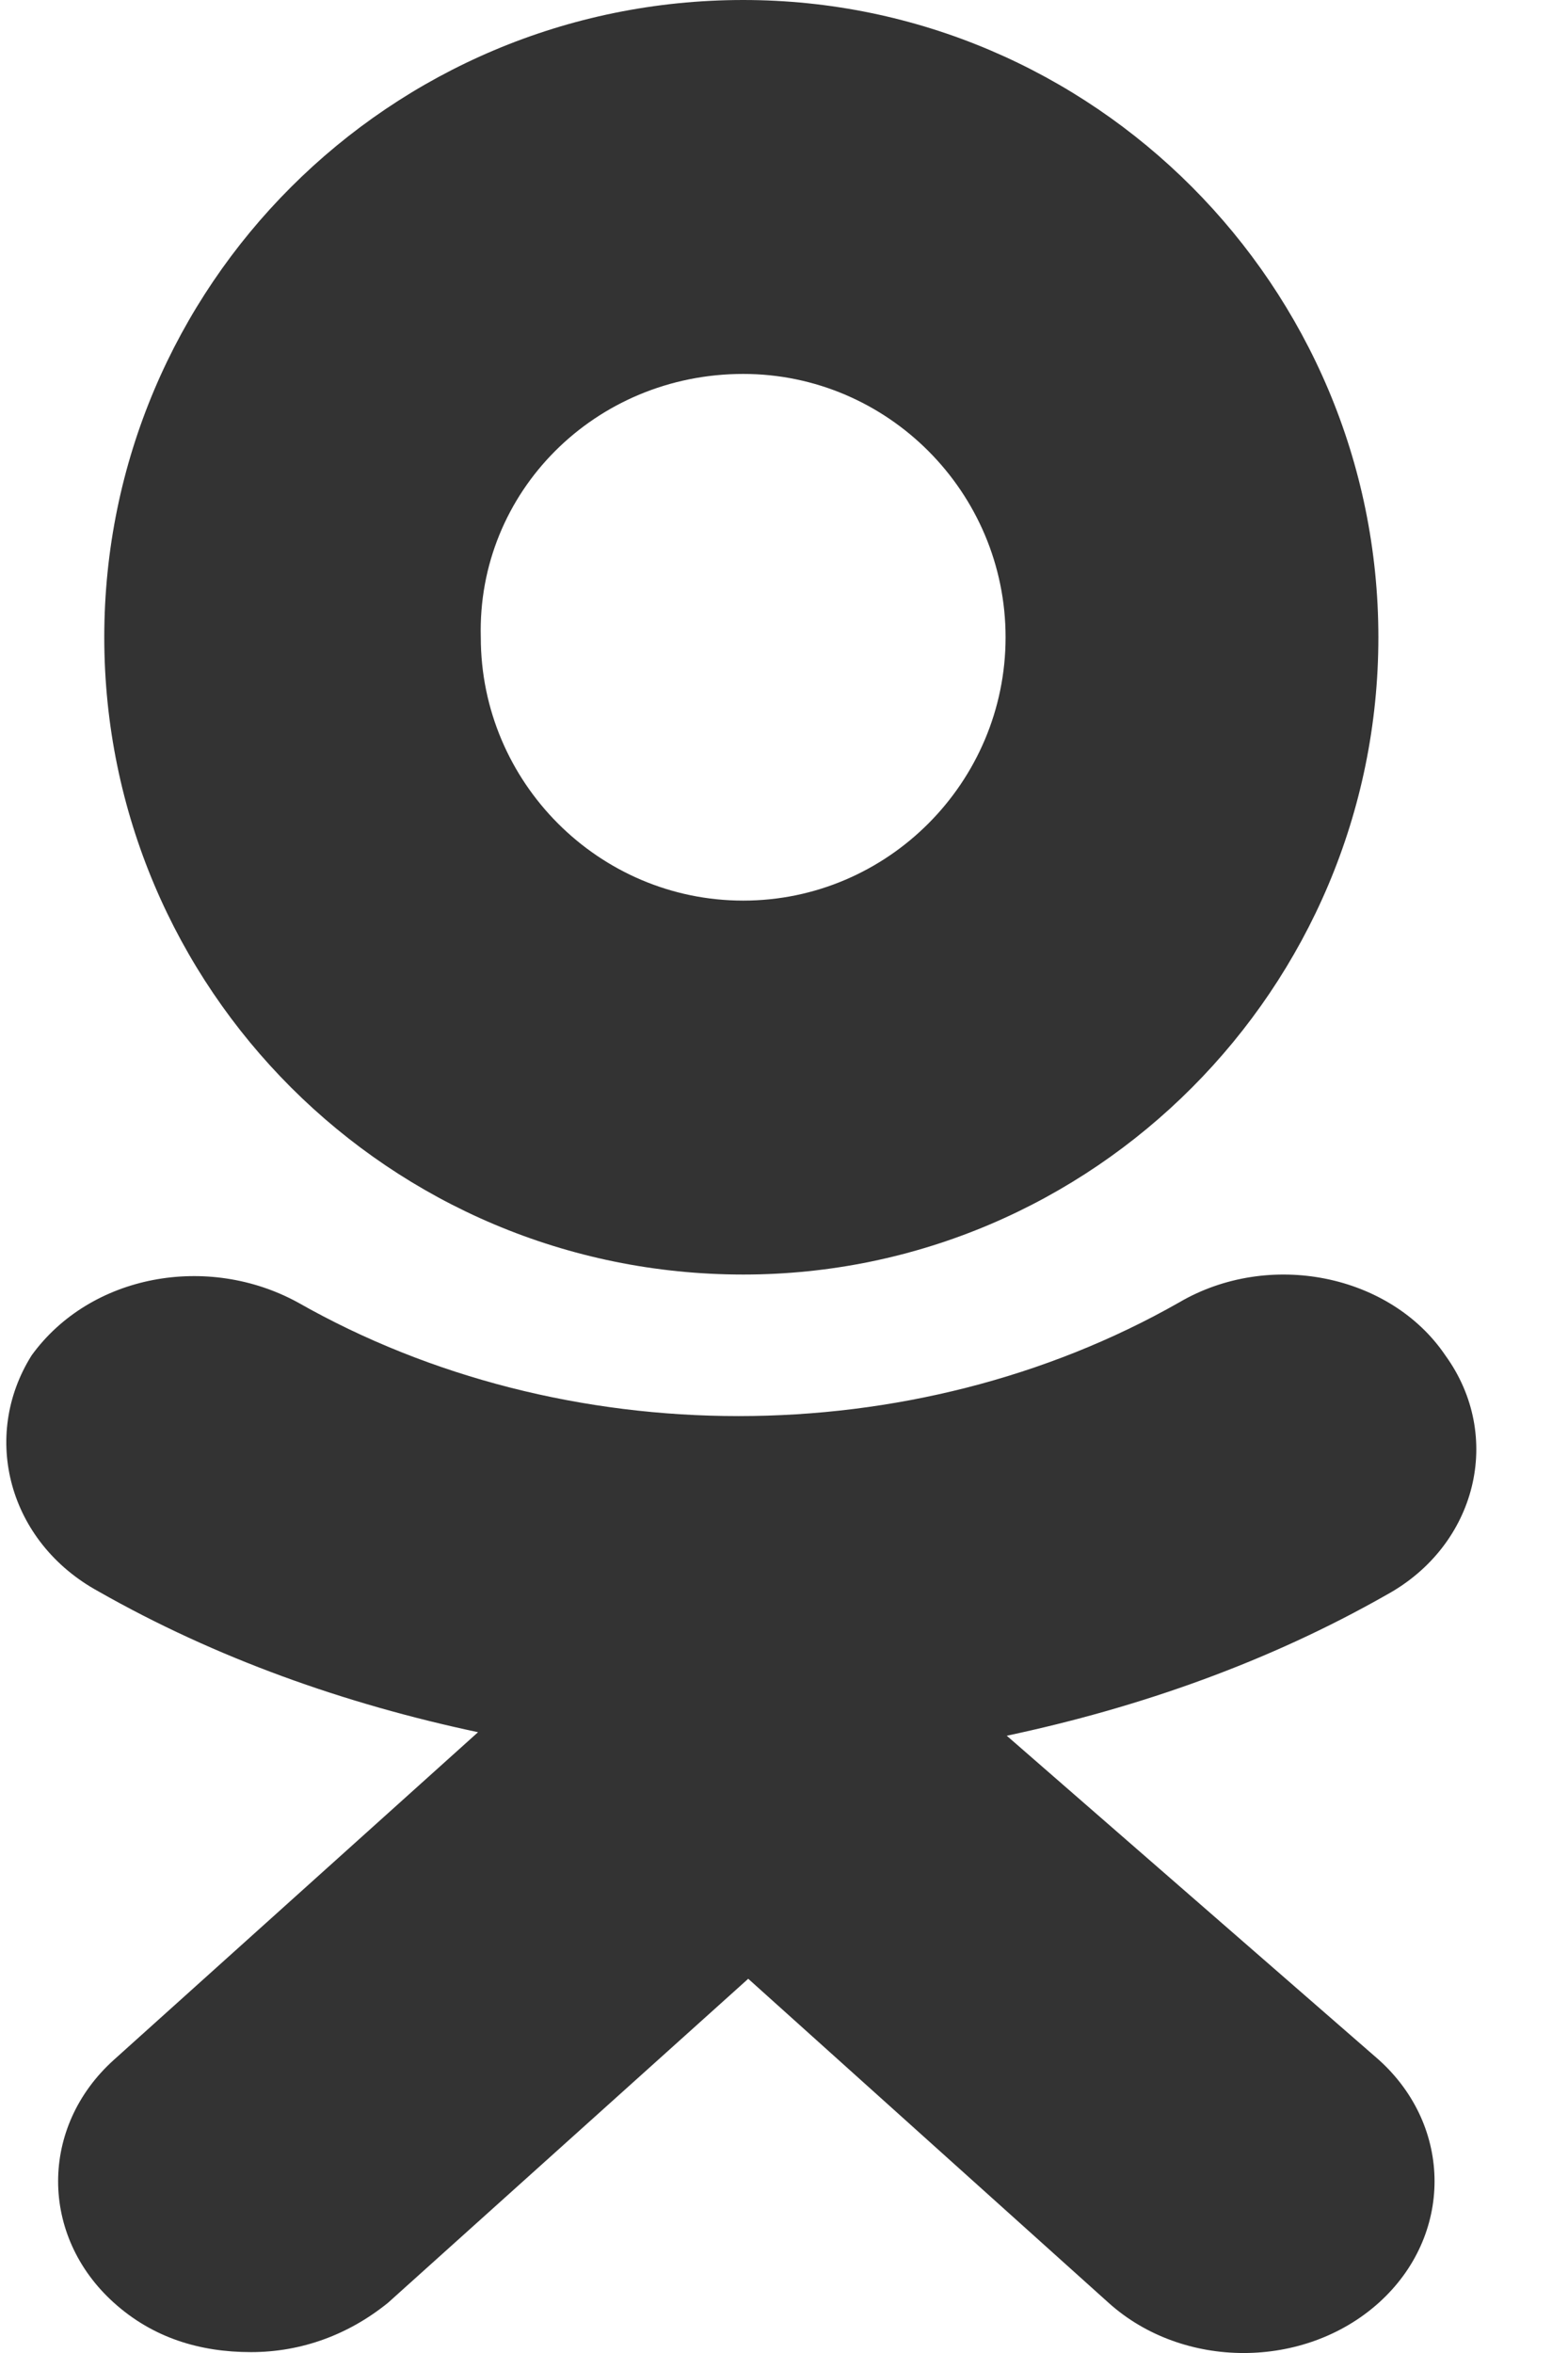
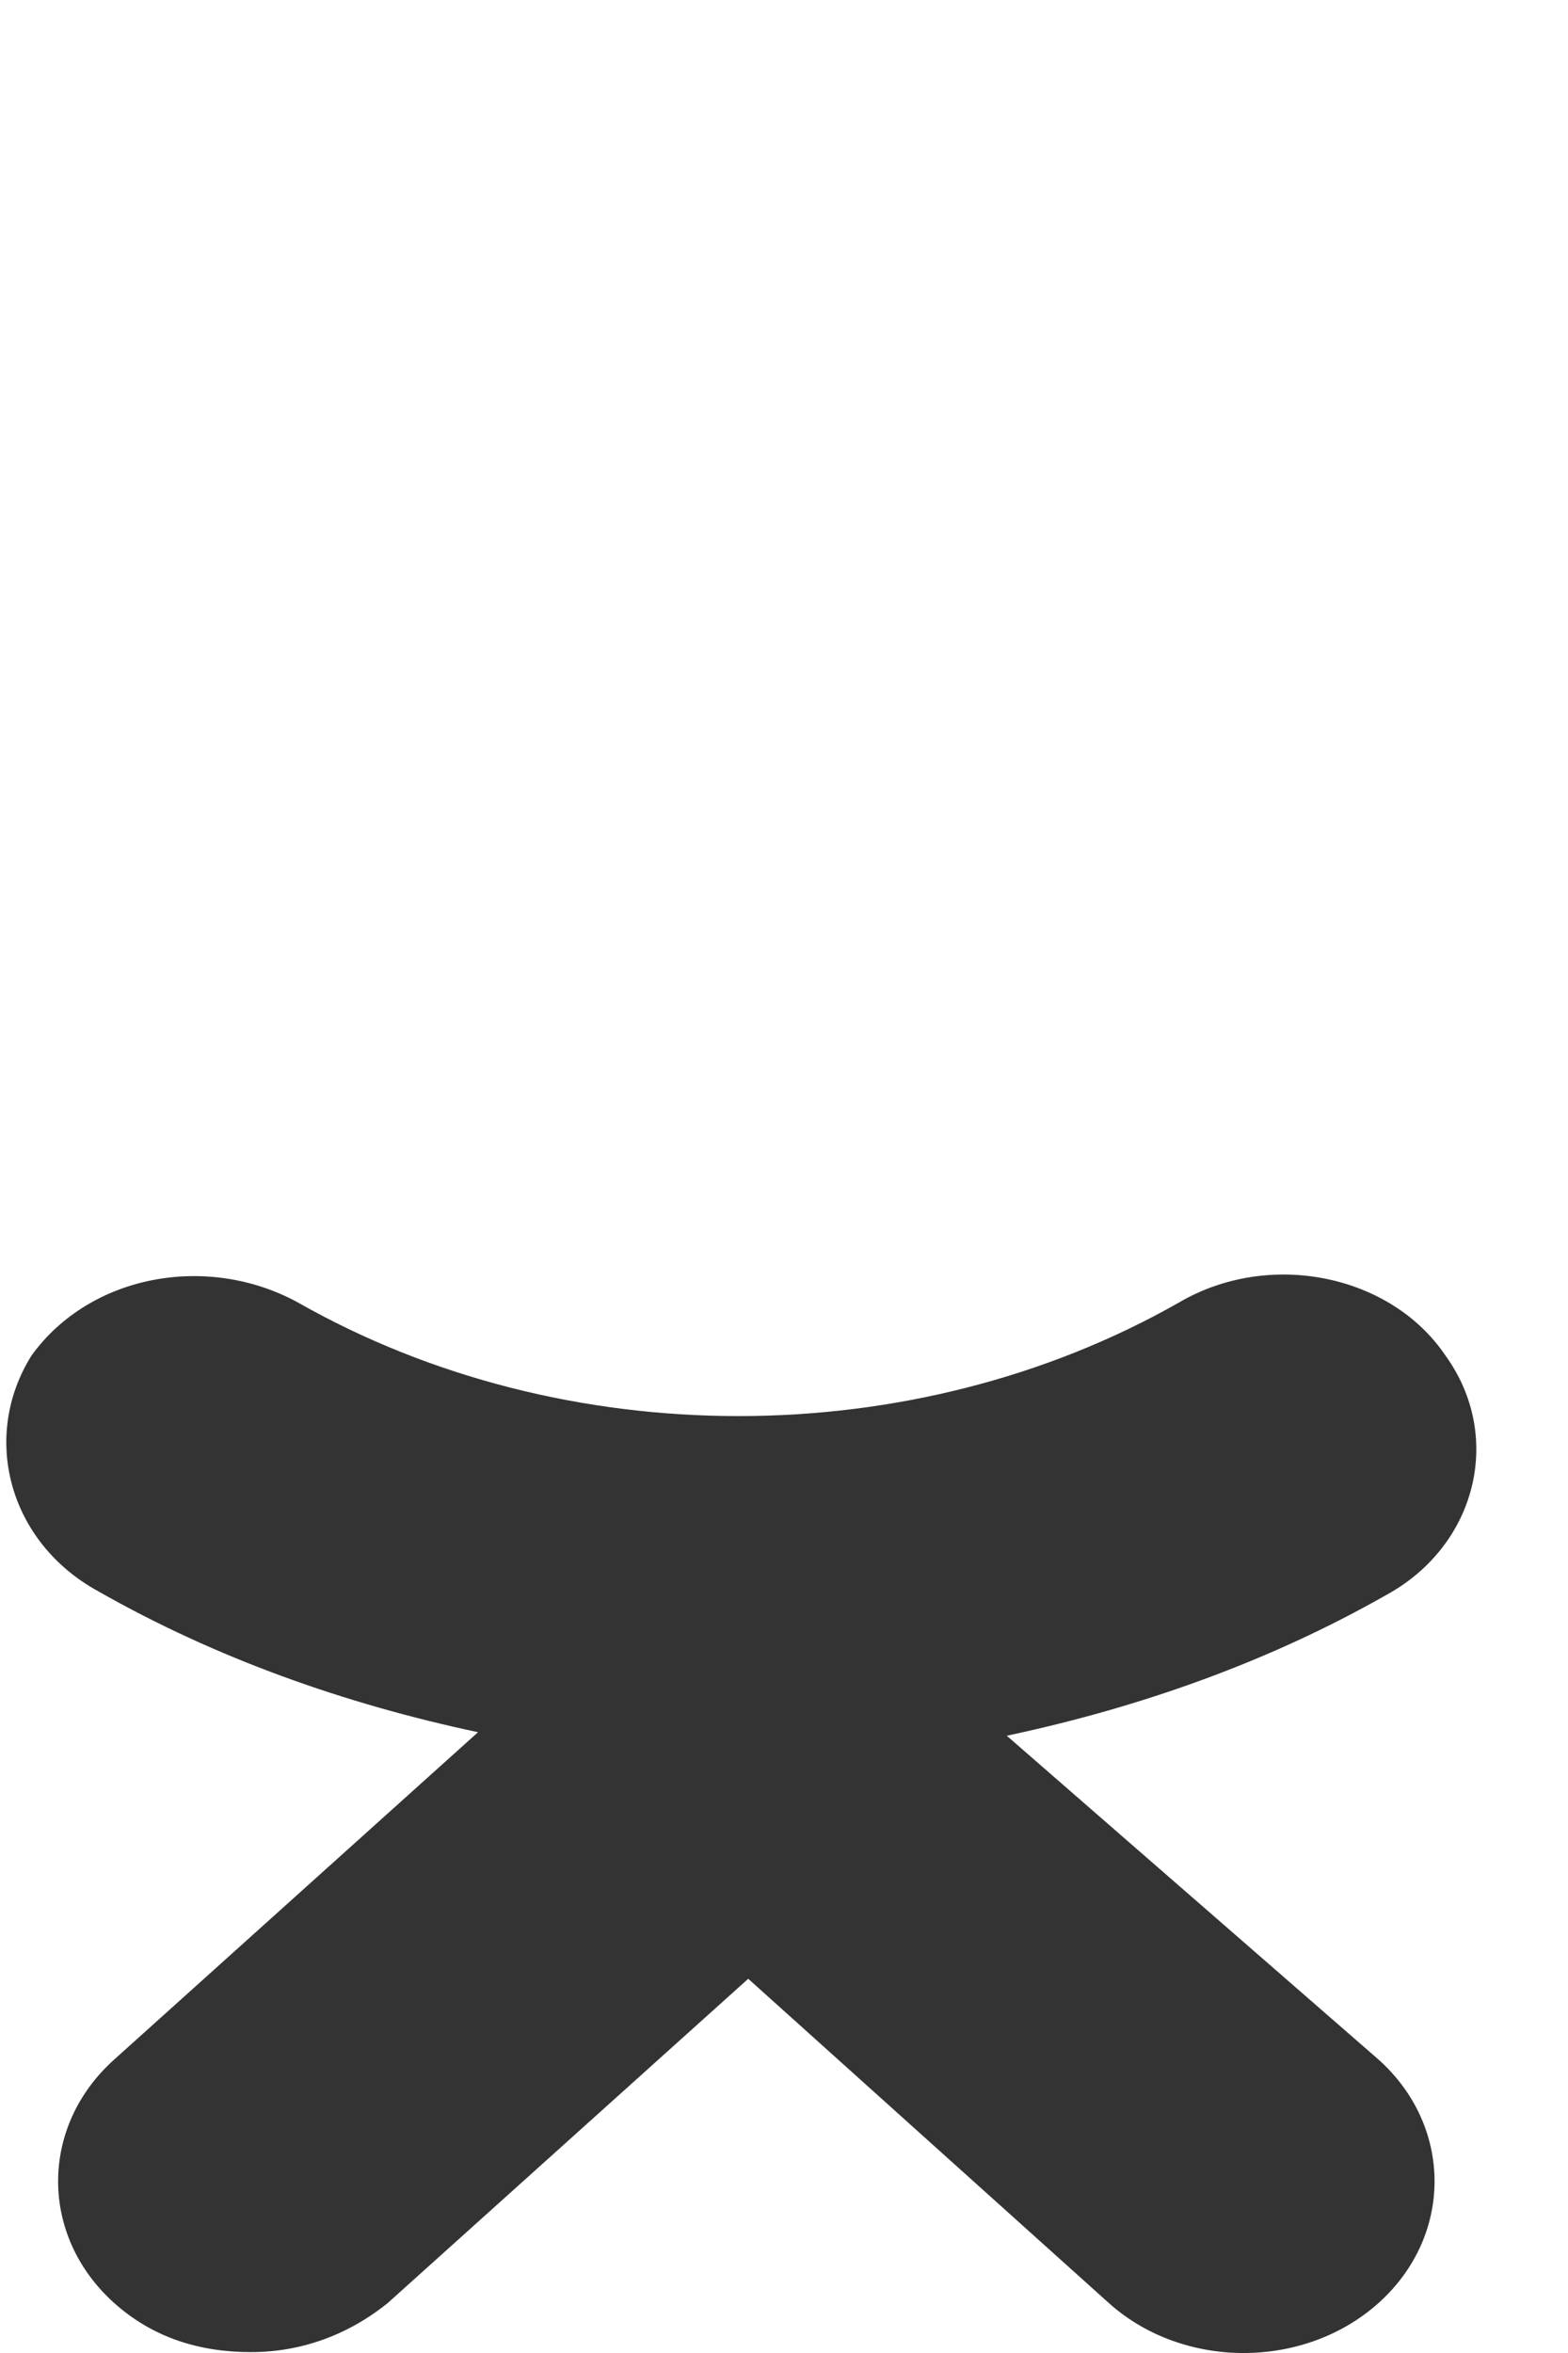
<svg xmlns="http://www.w3.org/2000/svg" width="16" height="24" viewBox="0 0 16 24" fill="none">
-   <path d="M7.584 13C11.154 13 14.065 10.081 14.065 6.5C14.065 2.919 11.154 0 7.584 0C3.975 0 1.064 2.919 1.064 6.5C1.064 10.081 3.975 13 7.584 13ZM7.584 3.814C9.058 3.814 10.261 5.021 10.261 6.5C10.261 7.979 9.058 9.186 7.584 9.186C6.109 9.186 4.906 7.979 4.906 6.5C4.867 5.021 6.07 3.814 7.584 3.814Z" fill="#333333" />
  <path d="M10.273 17.704C11.631 17.416 12.95 16.949 14.148 16.267C15.067 15.764 15.347 14.65 14.748 13.824C14.188 12.997 12.95 12.746 12.031 13.285C9.314 14.83 5.758 14.83 3.04 13.285C2.121 12.782 0.923 12.997 0.323 13.824C-0.196 14.65 0.084 15.728 1.003 16.231C2.201 16.913 3.52 17.38 4.878 17.668L1.163 21.009C0.403 21.692 0.403 22.805 1.163 23.488C1.562 23.847 2.042 23.991 2.561 23.991C3.08 23.991 3.56 23.811 3.959 23.488L7.635 20.183L11.312 23.488C12.071 24.171 13.309 24.171 14.069 23.488C14.828 22.805 14.828 21.692 14.069 21.009L10.273 17.704Z" fill="#333333" />
</svg>